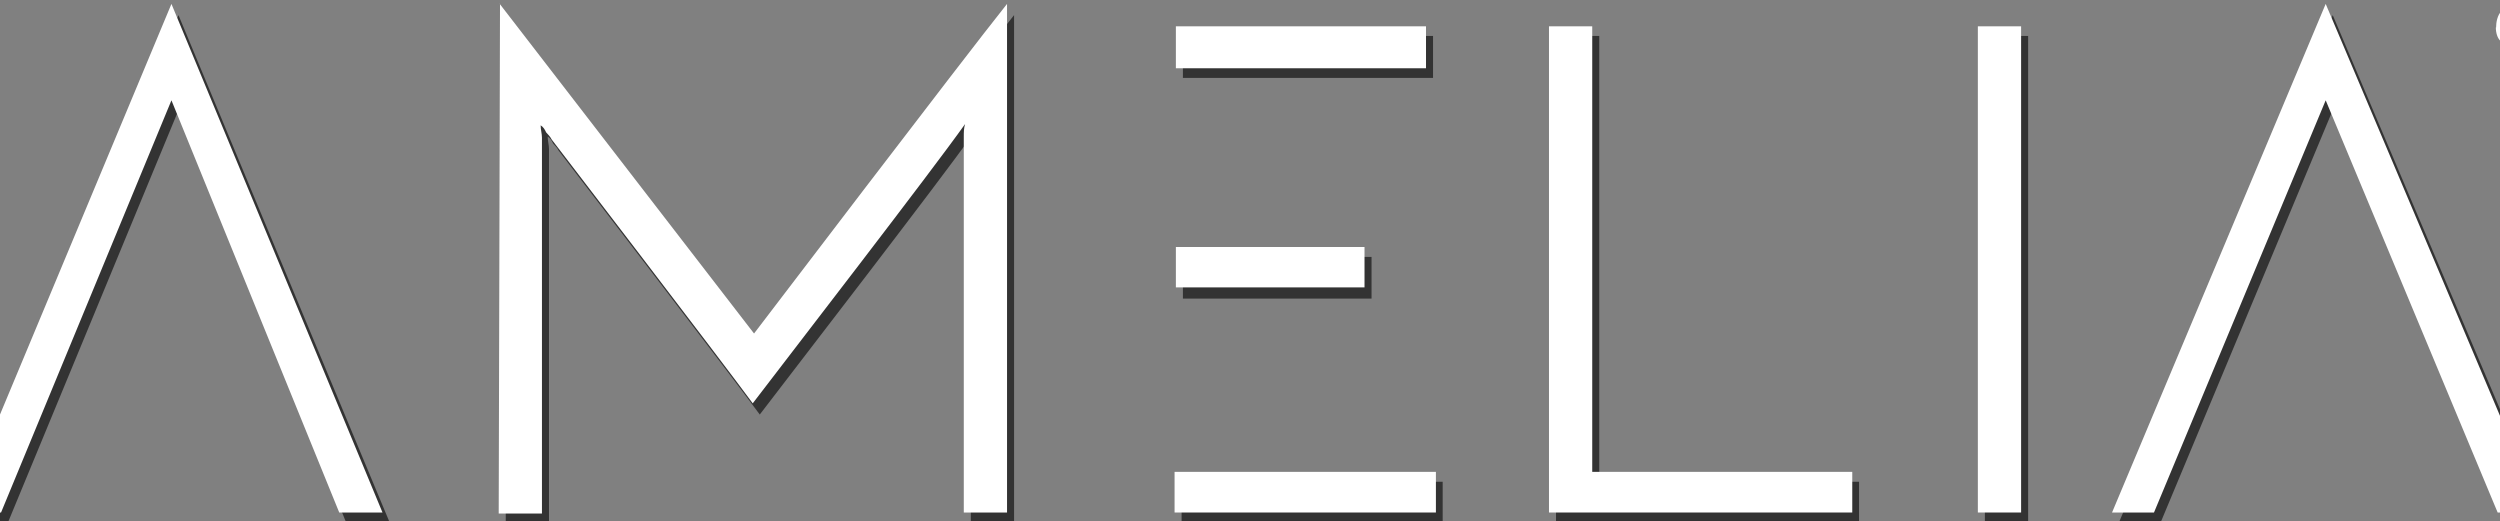
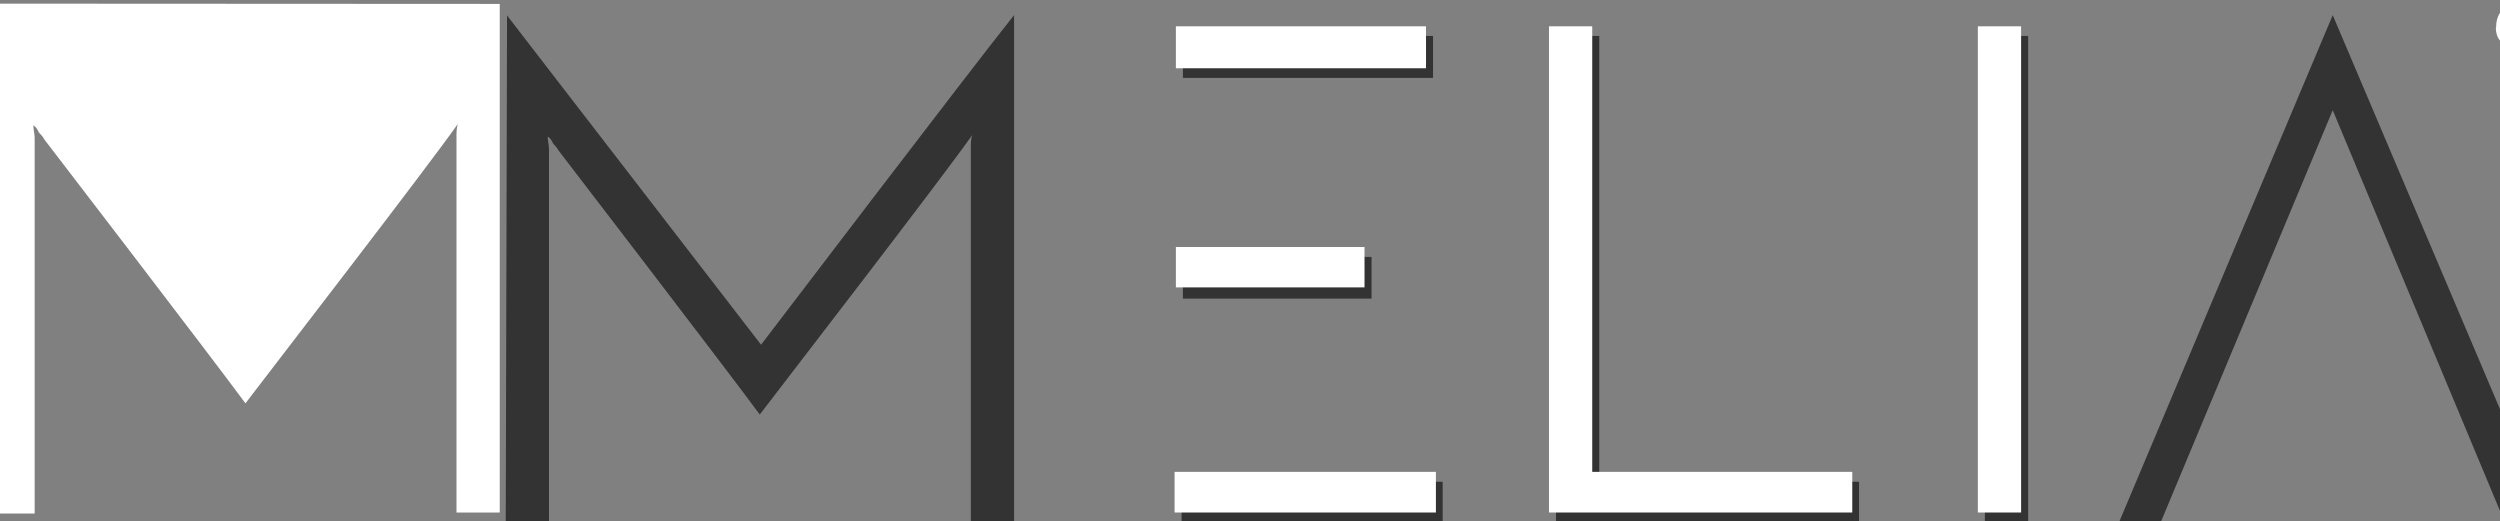
<svg xmlns="http://www.w3.org/2000/svg" id="Layer_1" viewBox="0 0 95.95 20">
  <rect x="0" y="0" width="95.95" height="20" fill="#808080" stroke="none" />
  <defs>
    <style>.cls-1{fill:#fff;}.cls-2{opacity:.6;}</style>
  </defs>
  <g id="shadow" class="cls-2">
    <polygon id="A" points="89.53 .58 81.33 20.04 82.93 20.04 89.53 4.23 96.13 20.04 97.79 20.04 89.53 .58" />
    <polygon id="I" points="76.18 20.04 77.84 20.04 77.84 1.38 76.18 1.38 76.18 20.04" />
    <polygon id="L" points="59.72 20.04 59.72 1.38 61.38 1.38 61.38 18.49 71.35 18.49 71.35 20.04 59.72 20.04" />
    <g id="E">
      <polygon id="bottom" points="45.35 20.04 55.37 20.04 55.37 18.49 45.35 18.49 45.35 20.04" />
      <polygon id="middle" points="45.4 11.46 52.64 11.46 52.64 9.86 45.4 9.86 45.4 11.46" />
      <polygon id="top" points="55 1.38 45.4 1.38 45.4 2.99 55 2.99 55 1.38" />
    </g>
    <path id="M" d="m19.45.58c1.61,2.09,9.76,12.65,9.76,12.65,0,0,8.04-10.56,9.71-12.65v19.52h-1.66V5.67c0-.16,0-.32.05-.48-1.29,1.82-6.76,8.9-8.15,10.72-1.18-1.61-7.72-10.13-7.72-10.13-.05-.11-.16-.21-.21-.27-.05-.11-.11-.21-.21-.27,0,.16.05.32.05.48v14.42h-1.66l.05-19.57Z" />
-     <polygon id="A-2" points="6.85 .58 -1.3 20.04 .31 20.04 6.85 4.23 13.28 20.04 14.95 20.04 6.85 .58" />
  </g>
  <g id="amelia-white">
    <path id="register" class="cls-1" d="m95.8,1.06c0-.21.05-.48.21-.64.16-.16.43-.27.64-.27.11,0,.27,0,.38.05.21.05.38.27.48.48.11.21.11.48,0,.75-.05.11-.11.21-.16.27-.11.05-.16.16-.27.16-.11.05-.27.05-.38.05-.27,0-.54-.11-.64-.27-.21-.11-.27-.38-.27-.59h0Zm.16,0c0,.27.05.43.21.59.16.16.38.21.54.21.21,0,.38-.05.54-.21.16-.11.21-.32.21-.59s-.05-.43-.21-.59c-.16-.11-.32-.21-.54-.21s-.43.05-.54.21c-.16.16-.21.38-.21.59h0Zm.38-.48h.38c.11,0,.16,0,.27.05.05.05.11.11.11.21,0,.05,0,.11-.05.16s-.05.05-.11.11l.16.32h-.16l-.16-.27h-.21v.27h-.16l-.05-.86Zm.16.16v.32h.16c.05,0,.11,0,.16-.05s.05-.05.05-.11c0-.11-.05-.16-.16-.16h-.21Z" />
-     <polygon id="A-3" class="cls-1" points="89.26 .15 81.06 19.67 82.67 19.67 89.26 3.85 95.86 19.67 97.52 19.67 89.26 .15" />
    <polygon id="I-2" class="cls-1" points="75.91 19.67 77.57 19.67 77.57 1.01 75.91 1.01 75.91 19.67" />
    <polygon id="L-2" class="cls-1" points="59.45 19.67 59.45 1.01 61.11 1.01 61.11 18.11 71.09 18.11 71.09 19.67 59.45 19.67" />
    <g id="E-2">
      <polygon id="bottom-2" class="cls-1" points="45.08 19.67 55.11 19.67 55.11 18.11 45.08 18.11 45.08 19.67" />
      <polygon id="middle-2" class="cls-1" points="45.13 11.03 52.37 11.03 52.37 9.48 45.13 9.48 45.13 11.03" />
      <polygon id="top-2" class="cls-1" points="54.73 1.01 45.13 1.01 45.13 2.62 54.73 2.62 54.73 1.01" />
    </g>
-     <path id="M-2" class="cls-1" d="m19.18.15c1.61,2.09,9.76,12.65,9.76,12.65,0,0,8.04-10.56,9.71-12.65v19.52h-1.66V5.24c0-.16,0-.32.05-.48-1.29,1.82-6.76,8.9-8.15,10.72-1.18-1.61-7.72-10.13-7.72-10.13-.05-.11-.16-.21-.21-.27-.05-.11-.11-.21-.21-.27,0,.16.05.32.05.48v14.42h-1.66l.05-19.57Z" />
-     <polygon id="A-4" class="cls-1" points="6.58 .15 -1.57 19.67 .04 19.67 6.58 3.85 13.02 19.67 14.68 19.67 6.58 .15" />
+     <path id="M-2" class="cls-1" d="m19.18.15v19.52h-1.66V5.24c0-.16,0-.32.05-.48-1.29,1.82-6.76,8.9-8.15,10.72-1.18-1.61-7.72-10.13-7.72-10.13-.05-.11-.16-.21-.21-.27-.05-.11-.11-.21-.21-.27,0,.16.05.32.05.48v14.42h-1.66l.05-19.57Z" />
  </g>
</svg>